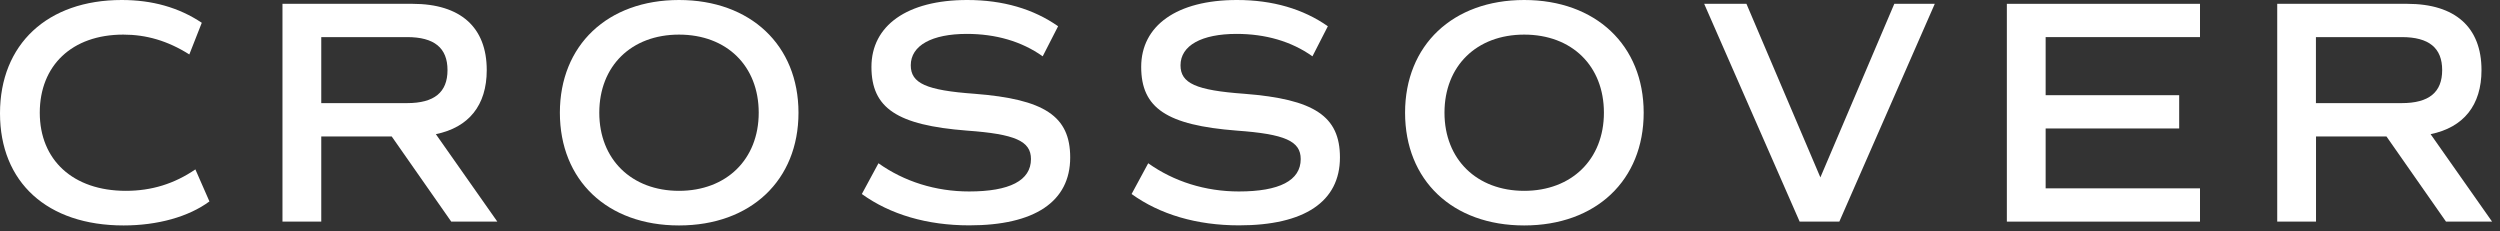
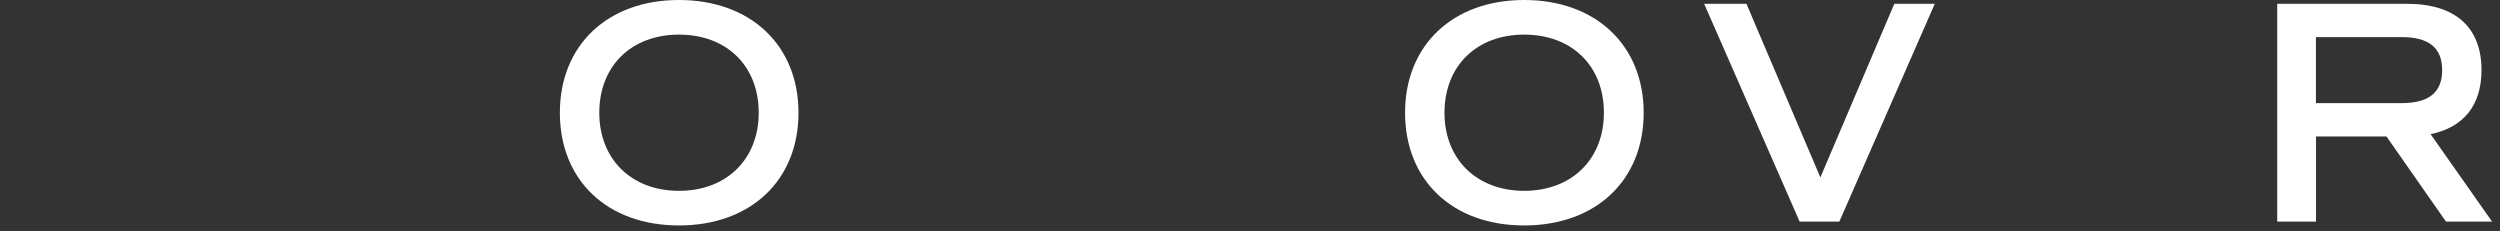
<svg xmlns="http://www.w3.org/2000/svg" width="281" height="26" viewBox="0 0 281 26" fill="none">
  <rect x="0" y="0" width="281" height="26" fill="#333333" stroke="none" />
-   <path d="M0 12.74C0 4.97 5.33 0 13.68 0C17.1 0 20.09 0.83 22.68 2.56L21.28 6.12C18.83 4.57 16.42 3.89 13.86 3.89C8.07 3.89 4.47 7.38 4.47 12.67C4.47 17.96 8.18 21.45 14.15 21.45C17.03 21.45 19.59 20.66 21.96 19.04L23.54 22.64C21.2 24.37 17.71 25.34 13.89 25.34C5.29 25.34 0 20.48 0 12.74Z" fill="white" />
-   <path d="M50.72 24.91L44.03 15.34H36.11V24.91H31.75V0.43H46.36C51.76 0.43 54.71 3.06 54.71 7.88C54.71 11.84 52.69 14.32 48.99 15.08L55.9 24.91H50.72ZM36.11 11.59H45.76C48.82 11.59 50.3 10.37 50.3 7.88C50.3 5.39 48.82 4.17 45.76 4.17H36.11V11.59Z" fill="white" />
  <path d="M62.93 12.67C62.93 5.08 68.29 0 76.32 0C84.35 0 89.75 5.08 89.75 12.67C89.75 20.26 84.39 25.34 76.32 25.34C68.25 25.34 62.93 20.26 62.93 12.67ZM85.28 12.67C85.28 7.41 81.68 3.89 76.32 3.89C70.96 3.89 67.36 7.42 67.36 12.67C67.36 17.92 71 21.45 76.32 21.45C81.64 21.45 85.28 17.92 85.28 12.67Z" fill="white" />
-   <path d="M96.87 21.81L98.74 18.35C101.62 20.4 105.15 21.52 108.93 21.52C113.47 21.52 115.88 20.3 115.88 17.88C115.88 15.86 114.12 15.07 108.68 14.68C100.83 14.07 97.95 12.16 97.95 7.52C97.95 2.88 101.95 0 108.71 0C112.74 0 116.16 1.01 118.93 2.95L117.2 6.33C114.82 4.64 111.91 3.81 108.67 3.81C104.75 3.81 102.37 5.11 102.37 7.34C102.37 9.36 104.1 10.15 109.53 10.54C117.41 11.15 120.29 13.06 120.29 17.7C120.29 22.67 116.29 25.33 108.95 25.33C104.2 25.33 100.06 24.11 96.86 21.8L96.87 21.81Z" fill="white" />
-   <path d="M127.19 21.81L129.06 18.35C131.94 20.4 135.47 21.52 139.25 21.52C143.79 21.52 146.2 20.3 146.2 17.88C146.2 15.86 144.44 15.07 139 14.68C131.15 14.07 128.27 12.16 128.27 7.52C128.27 2.88 132.27 0 139.03 0C143.06 0 146.48 1.01 149.25 2.95L147.52 6.33C145.14 4.64 142.23 3.81 138.99 3.81C135.07 3.81 132.69 5.11 132.69 7.34C132.69 9.36 134.42 10.15 139.85 10.54C147.73 11.15 150.61 13.06 150.61 17.7C150.61 22.67 146.61 25.33 139.27 25.33C134.52 25.33 130.38 24.11 127.18 21.8L127.19 21.81Z" fill="white" />
  <path d="M157.93 12.67C157.93 5.08 163.29 0 171.32 0C179.35 0 184.75 5.08 184.75 12.67C184.75 20.26 179.39 25.34 171.32 25.34C163.25 25.34 157.93 20.26 157.93 12.67ZM180.28 12.67C180.28 7.41 176.68 3.89 171.32 3.89C165.96 3.89 162.36 7.42 162.36 12.67C162.36 17.92 166 21.45 171.32 21.45C176.64 21.45 180.28 17.92 180.28 12.67Z" fill="white" />
  <path d="M217.47 0.43L206.74 24.91H202.28L191.55 0.43H196.3L204.61 19.94L212.92 0.43H217.46H217.47Z" fill="white" />
-   <path d="M229.93 4.18V10.7H244.94V14.44H229.93V21.17H247.28V24.91H225.57V0.43H247.28V4.17H229.93V4.18Z" fill="white" />
  <path d="M274.93 24.91L268.24 15.34H260.32V24.91H255.96V0.43H270.57C275.97 0.43 278.92 3.06 278.92 7.88C278.92 11.84 276.9 14.32 273.2 15.08L280.11 24.91H274.93ZM260.31 11.59H269.96C273.02 11.59 274.5 10.37 274.5 7.88C274.5 5.39 273.02 4.17 269.96 4.17H260.31V11.59Z" fill="white" />
</svg>